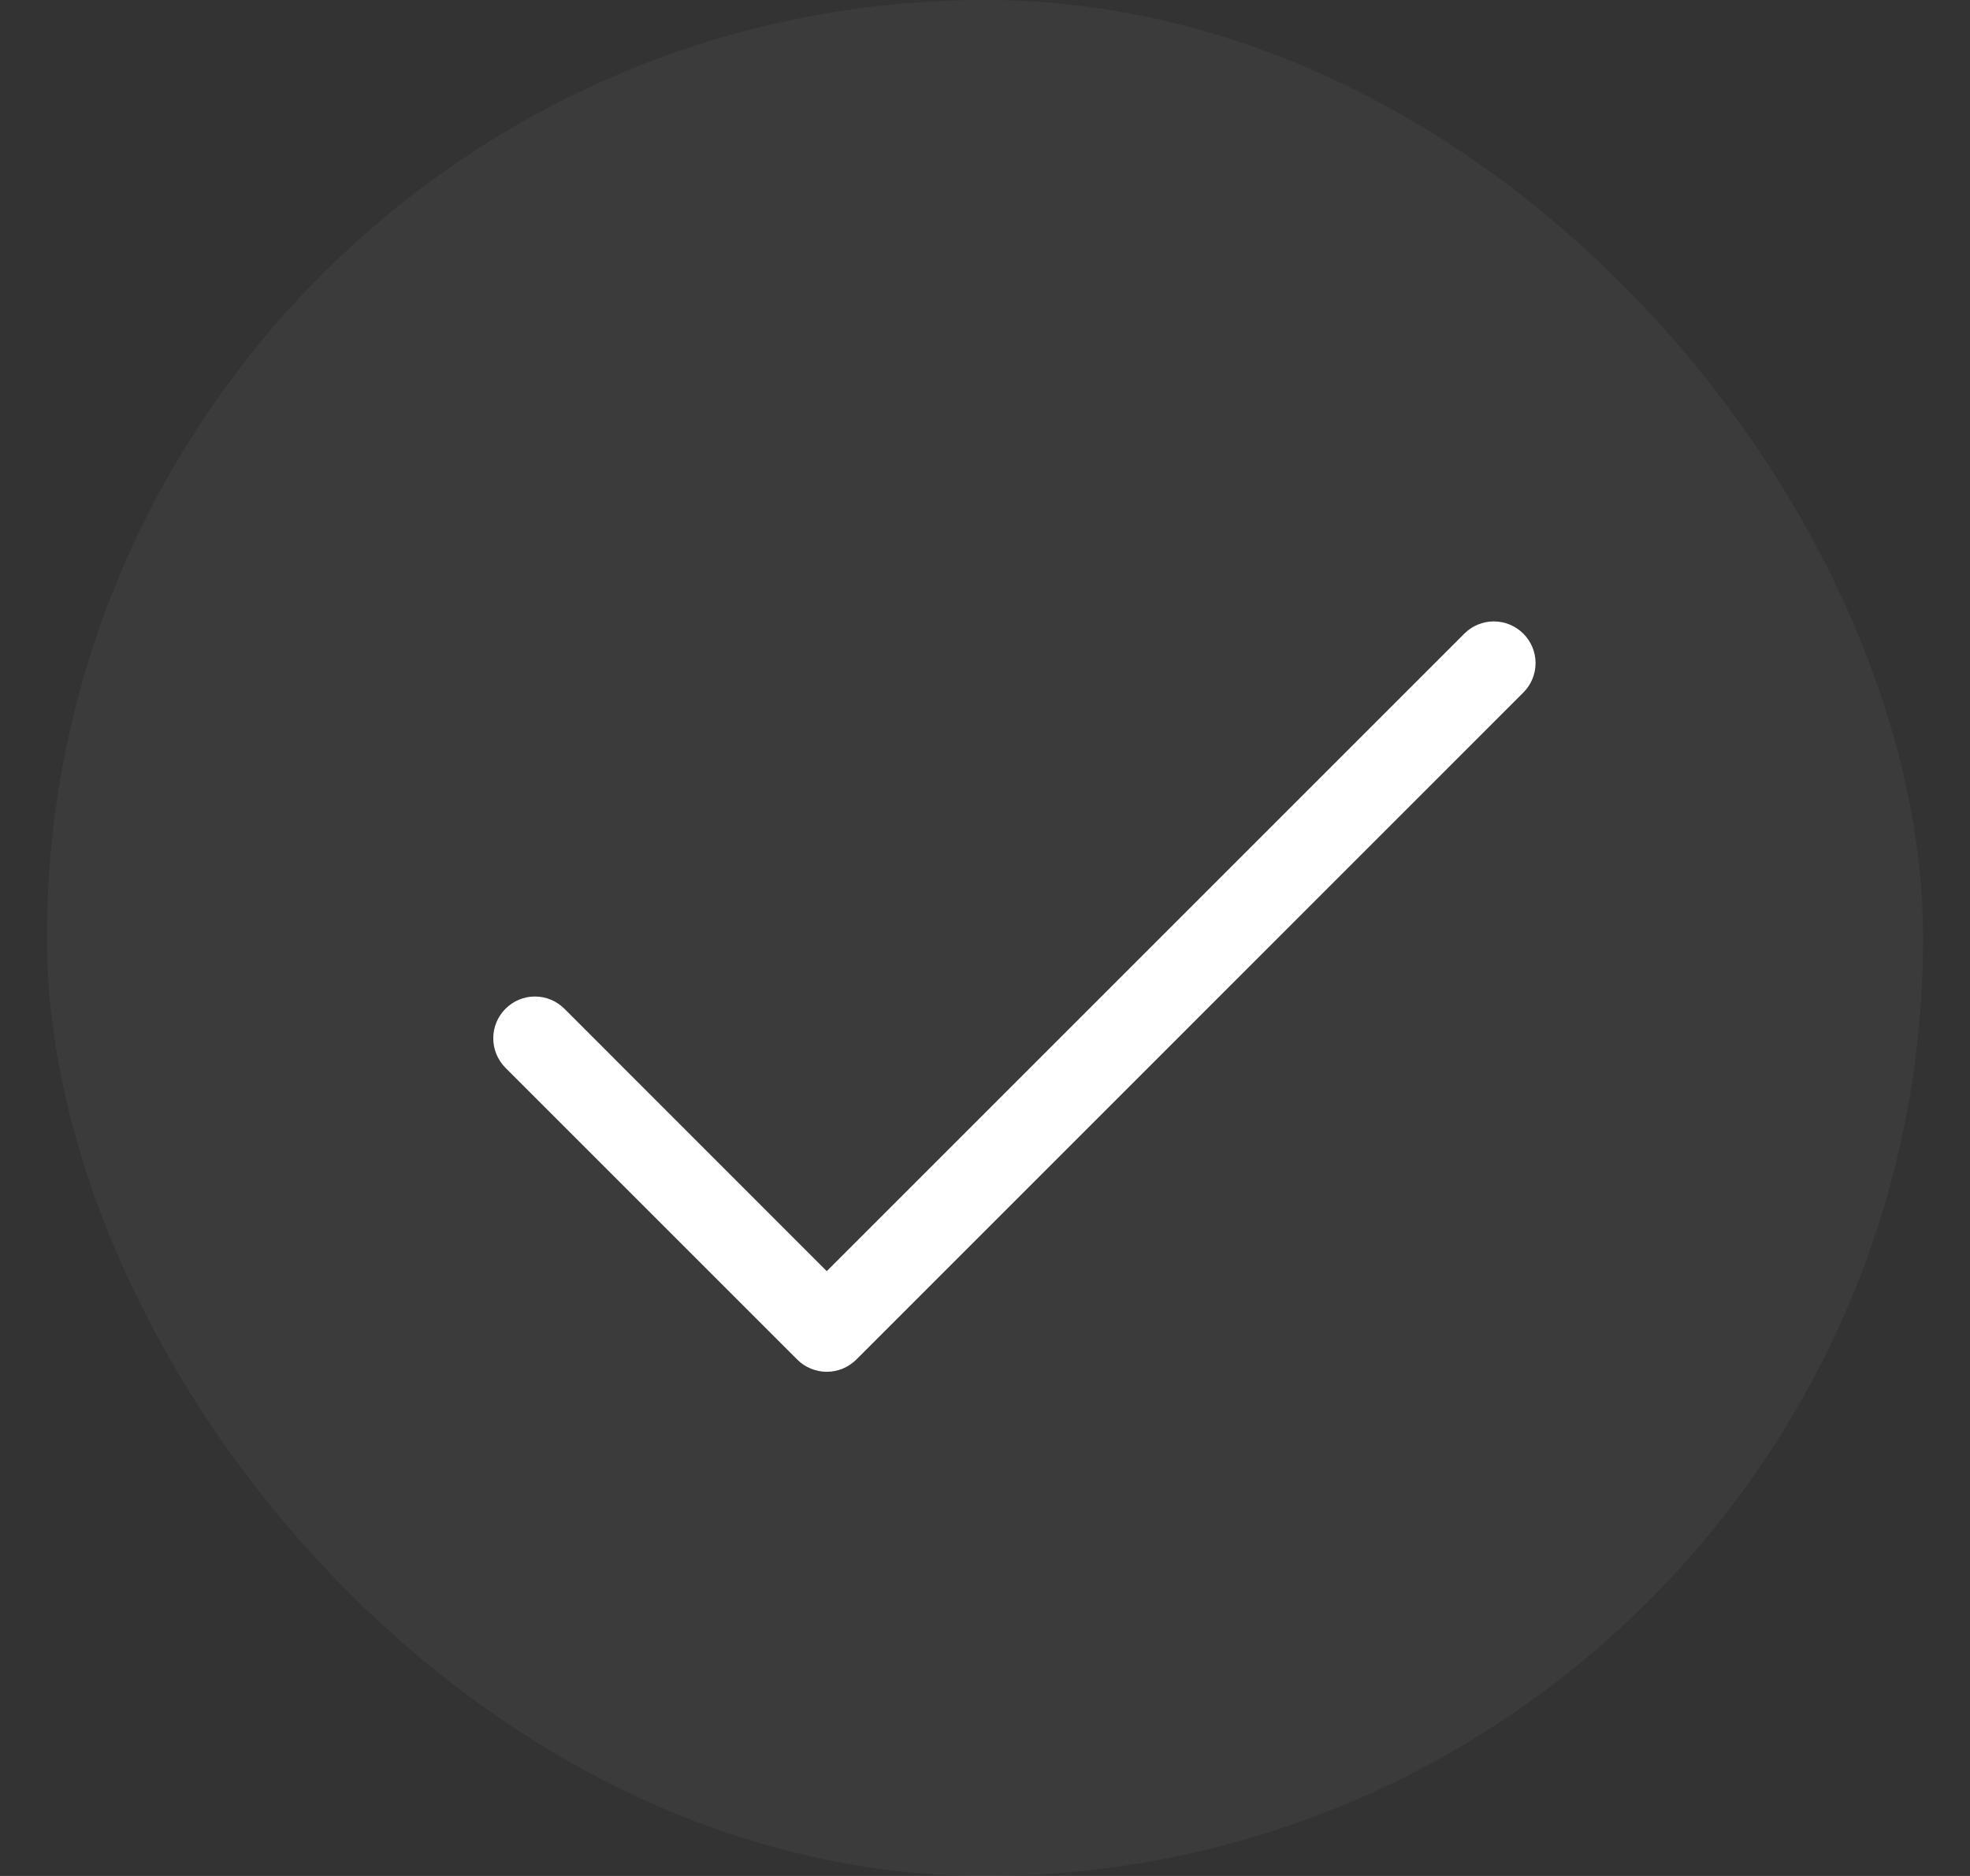
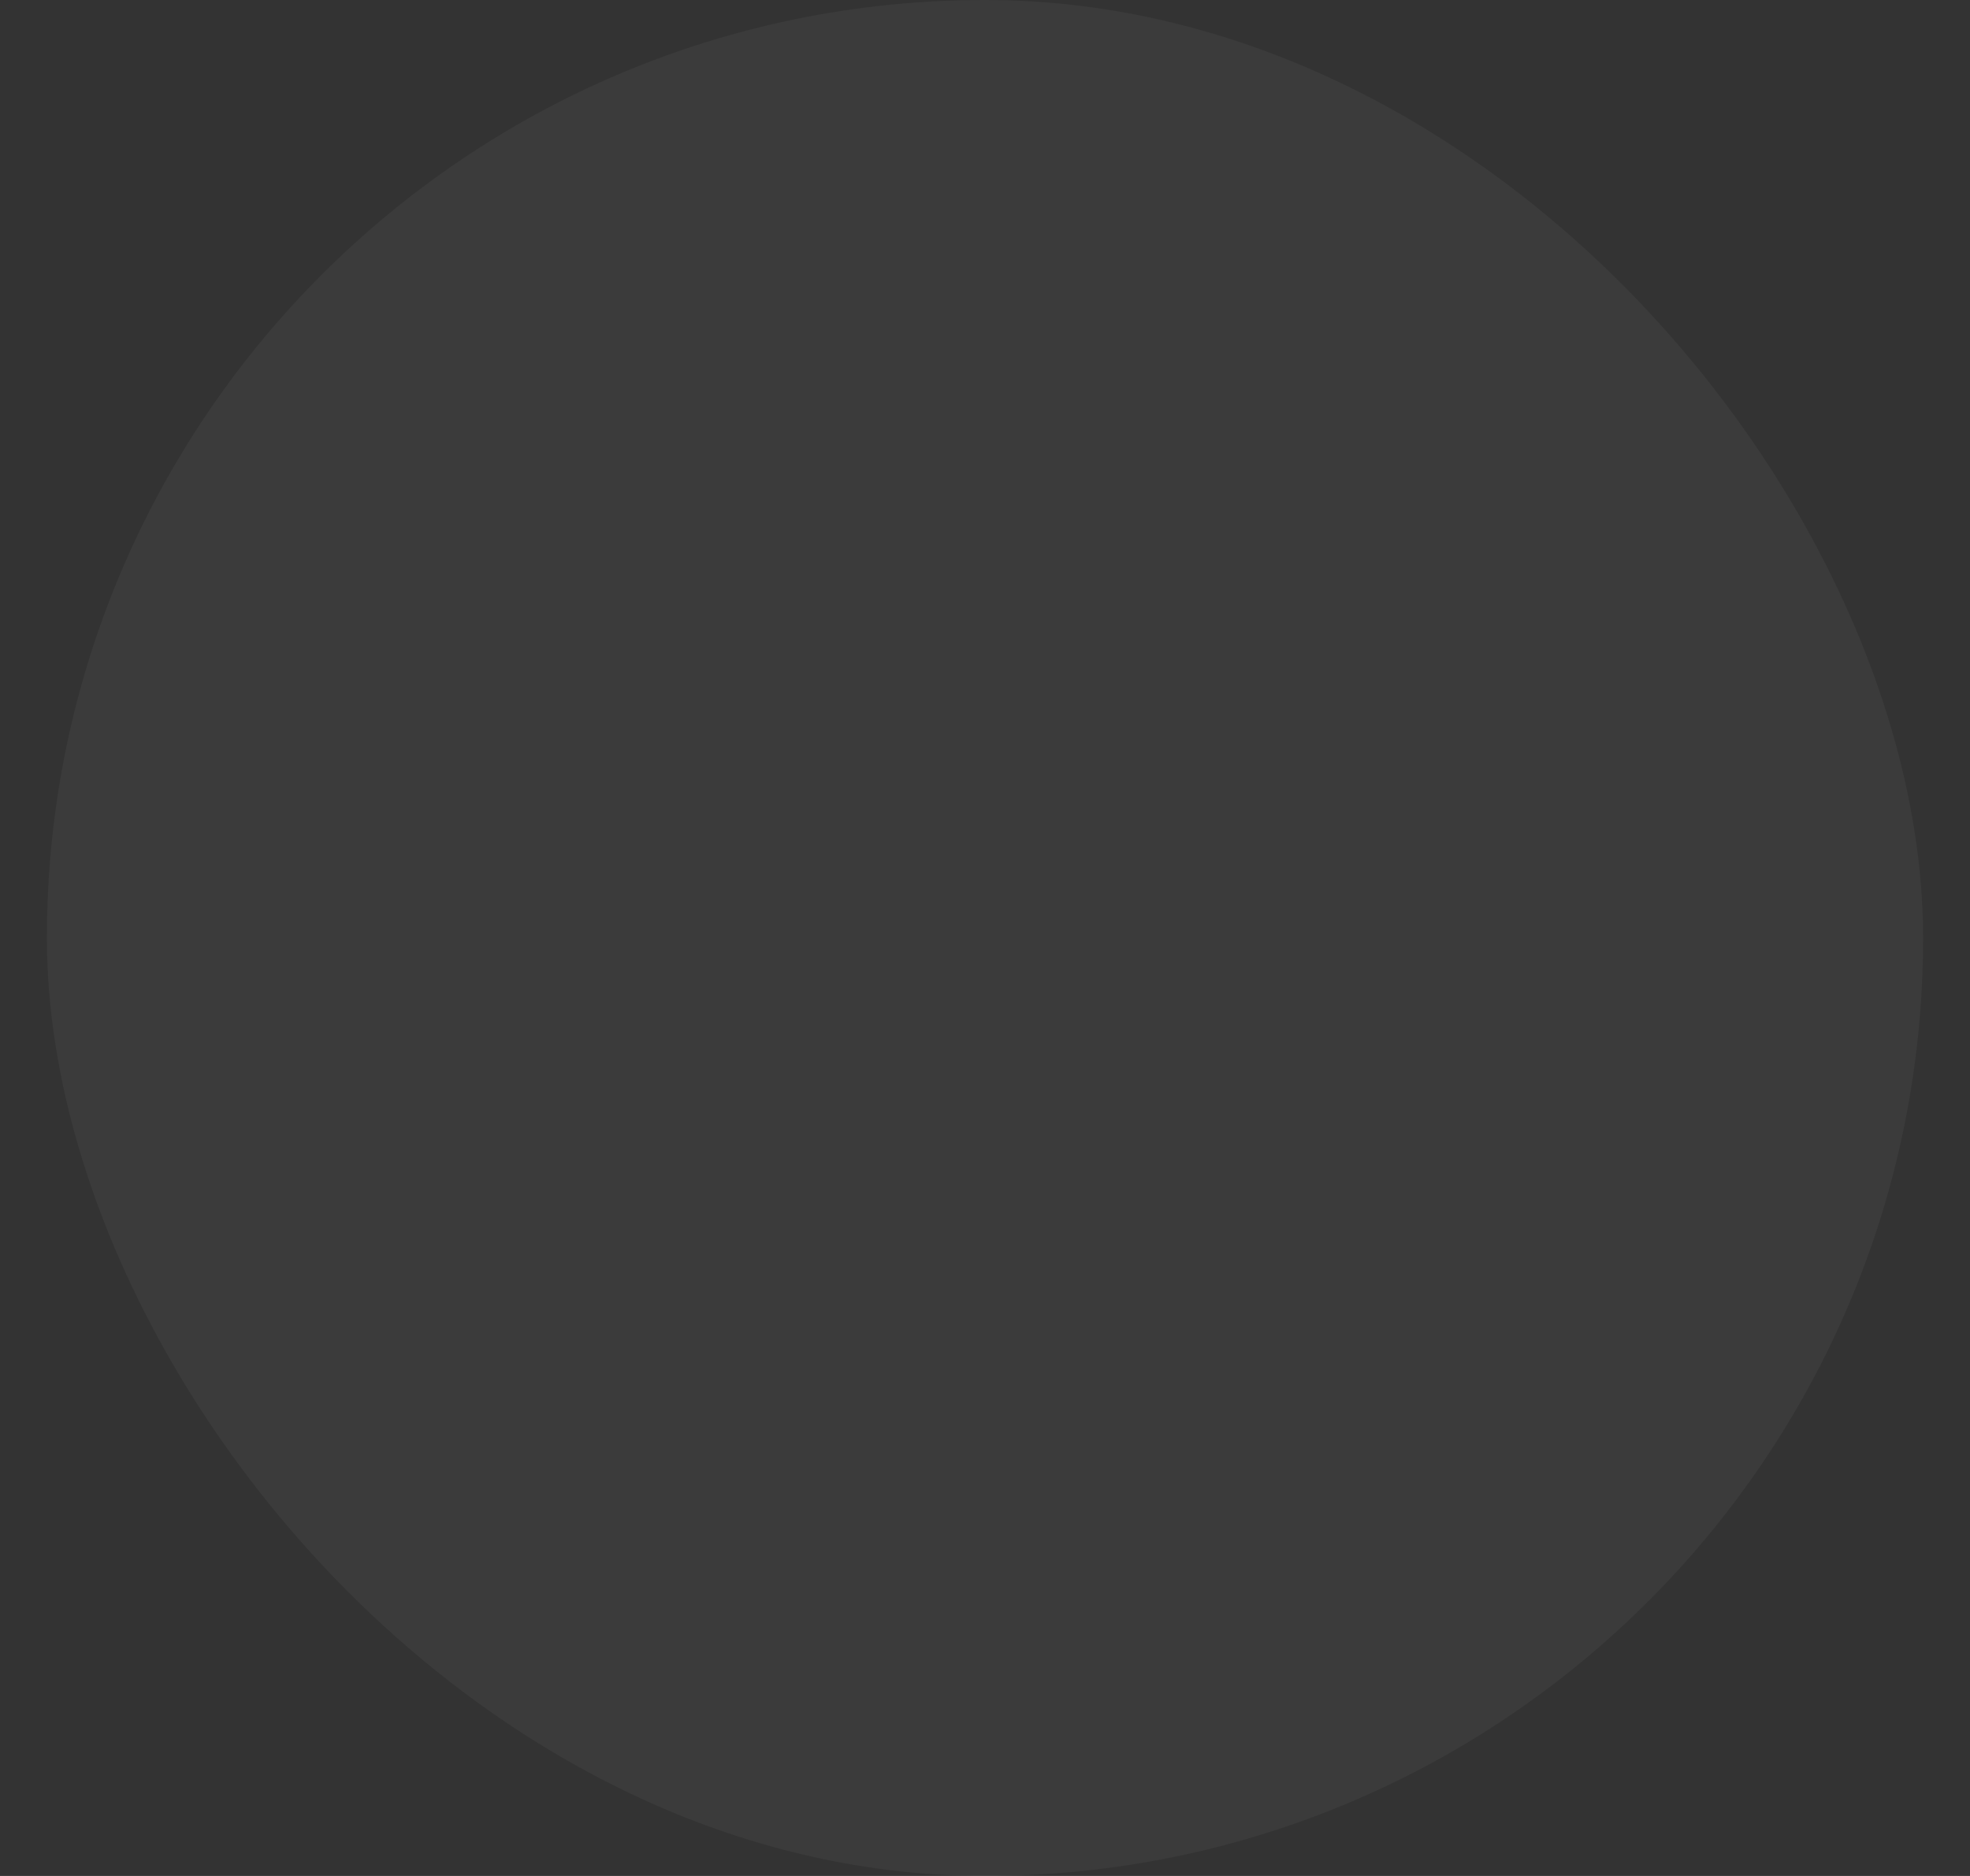
<svg xmlns="http://www.w3.org/2000/svg" width="21" height="20" viewBox="0 0 21 20" fill="none">
  <rect x="0" y="0" width="21" height="20" fill="#333333" stroke="none" />
  <rect x="0.5" width="20" height="20" rx="10" fill="white" fill-opacity="0.04" />
-   <path d="M16.238 7.384L9.128 14.495C9.086 14.536 9.037 14.569 8.984 14.591C8.93 14.613 8.872 14.625 8.813 14.625C8.755 14.625 8.697 14.613 8.643 14.591C8.589 14.569 8.54 14.536 8.499 14.495L5.388 11.384C5.305 11.3 5.258 11.187 5.258 11.069C5.258 10.951 5.305 10.838 5.388 10.755C5.471 10.671 5.585 10.624 5.702 10.624C5.82 10.624 5.934 10.671 6.017 10.755L8.813 13.552L15.61 6.755C15.693 6.672 15.806 6.625 15.924 6.625C16.042 6.625 16.155 6.672 16.238 6.755C16.322 6.838 16.369 6.952 16.369 7.069C16.369 7.187 16.322 7.301 16.238 7.384Z" fill="white" />
</svg>